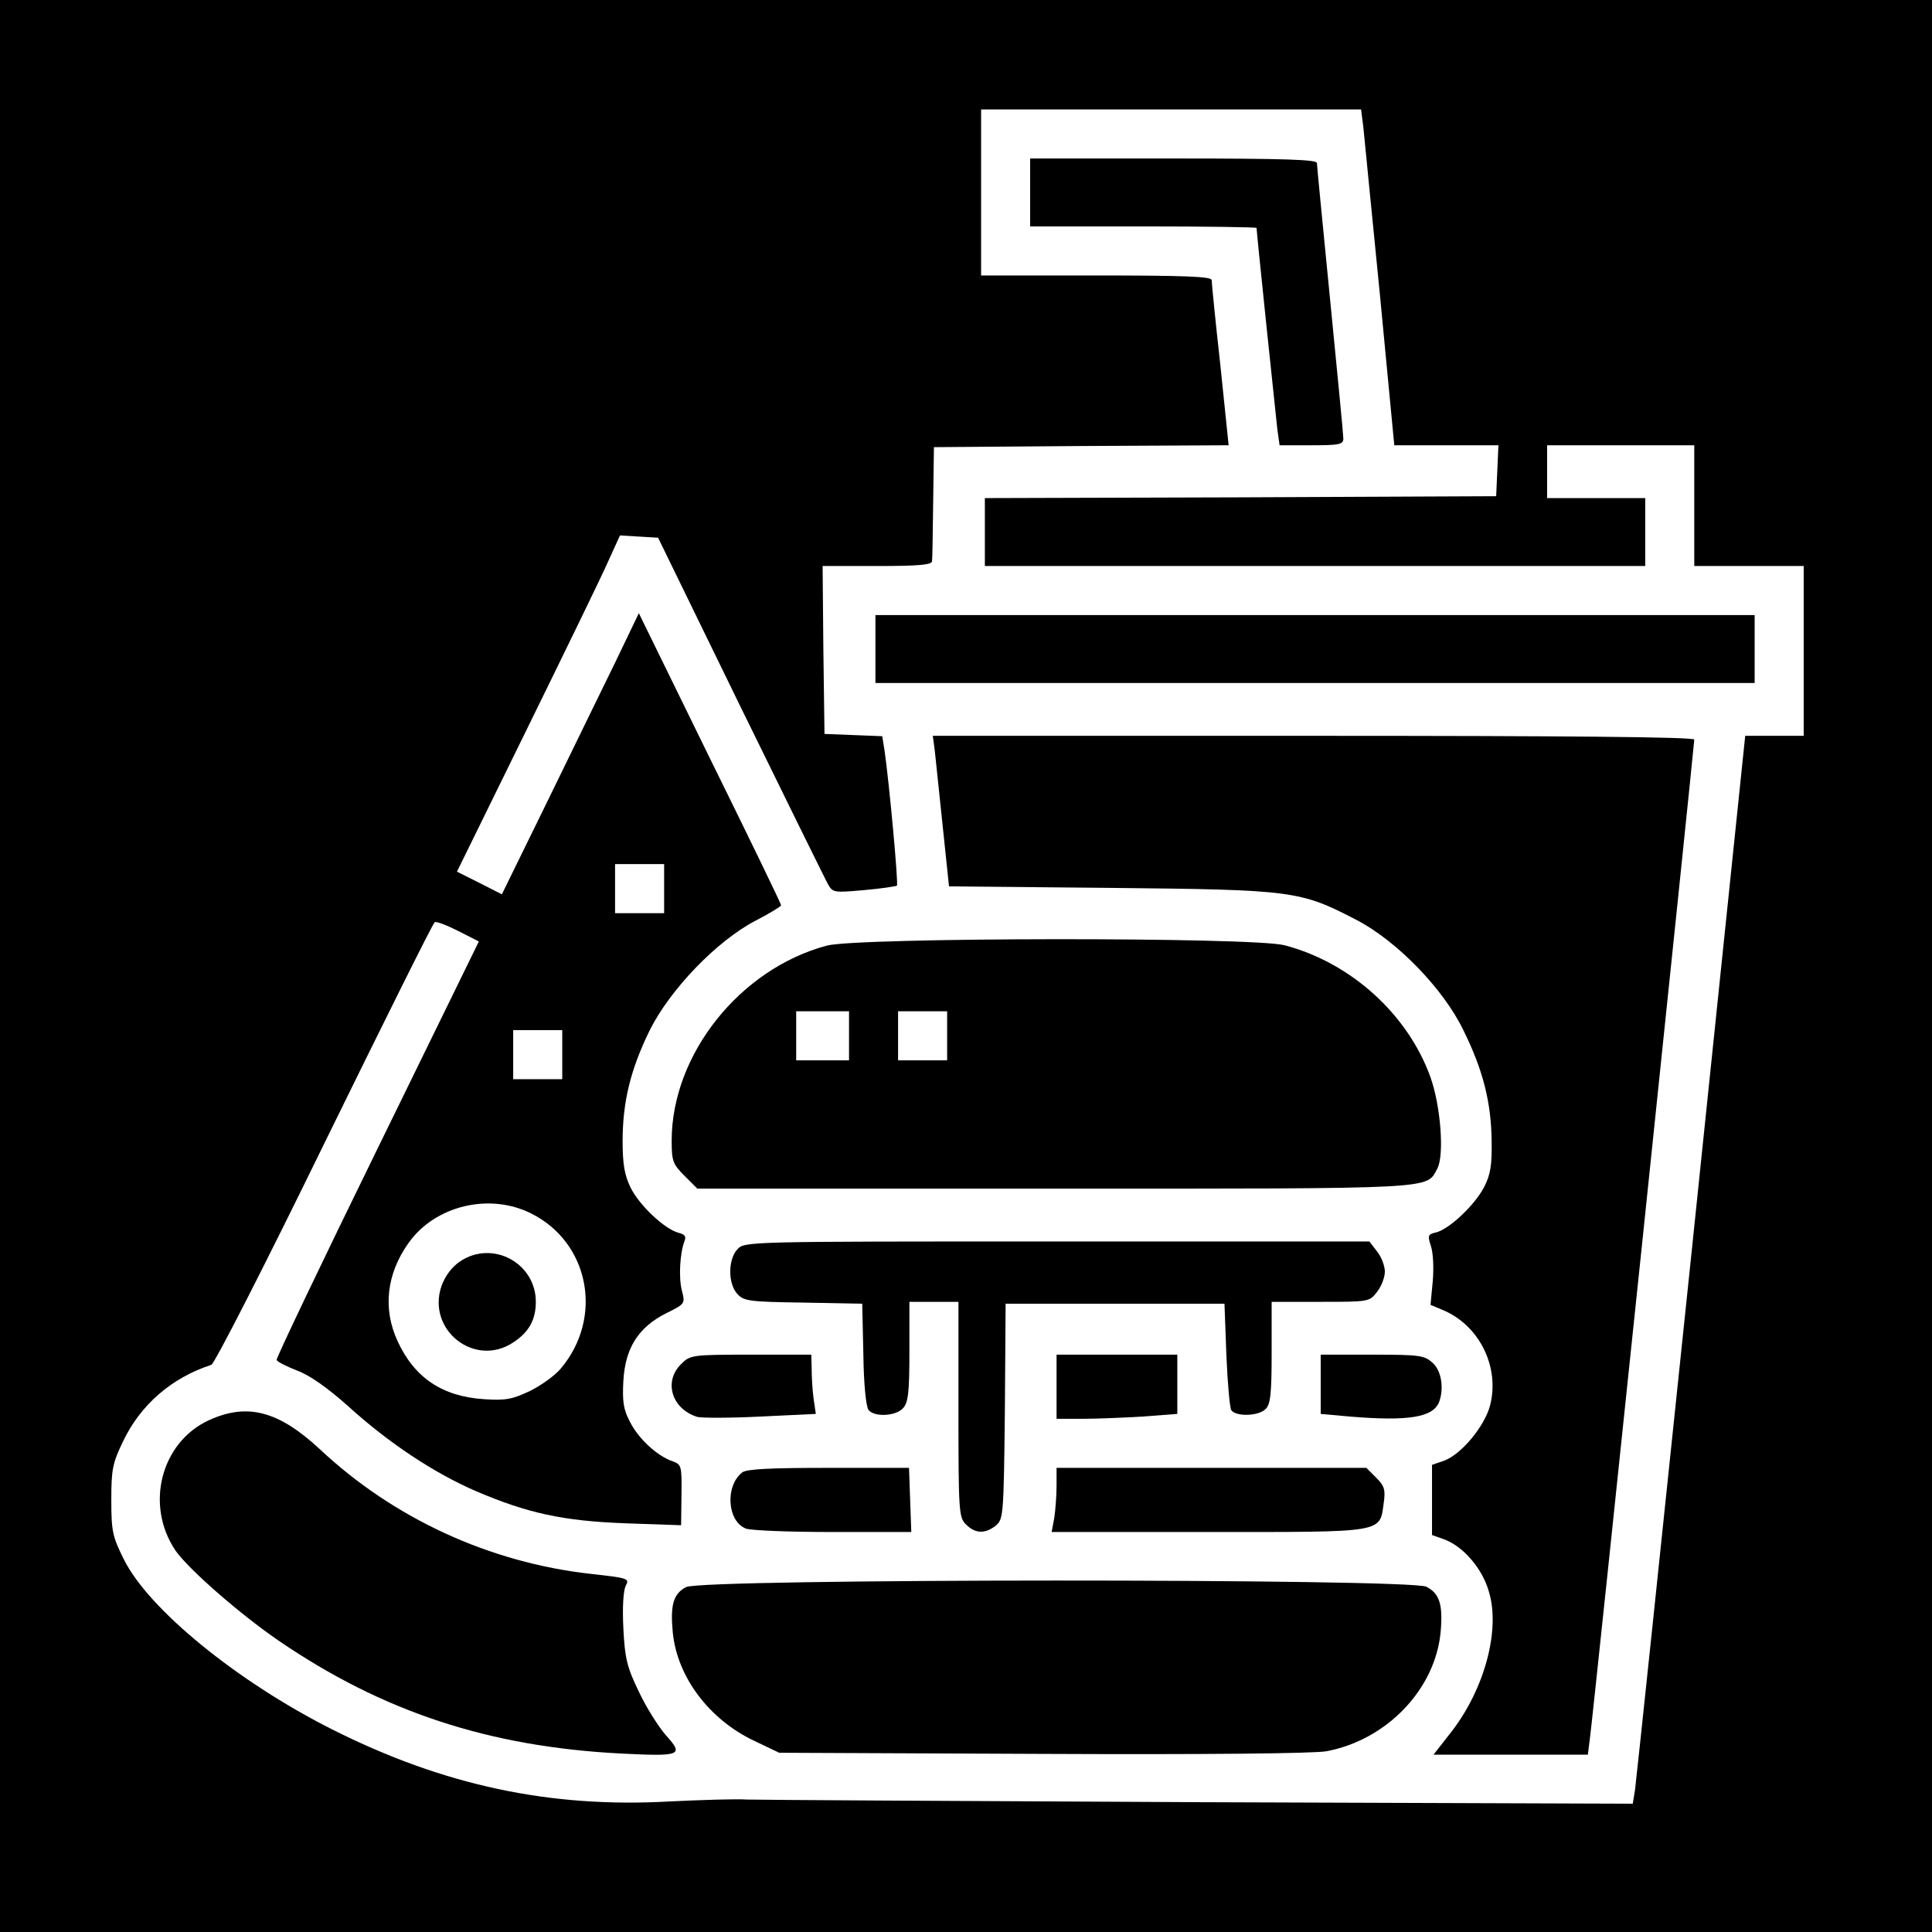
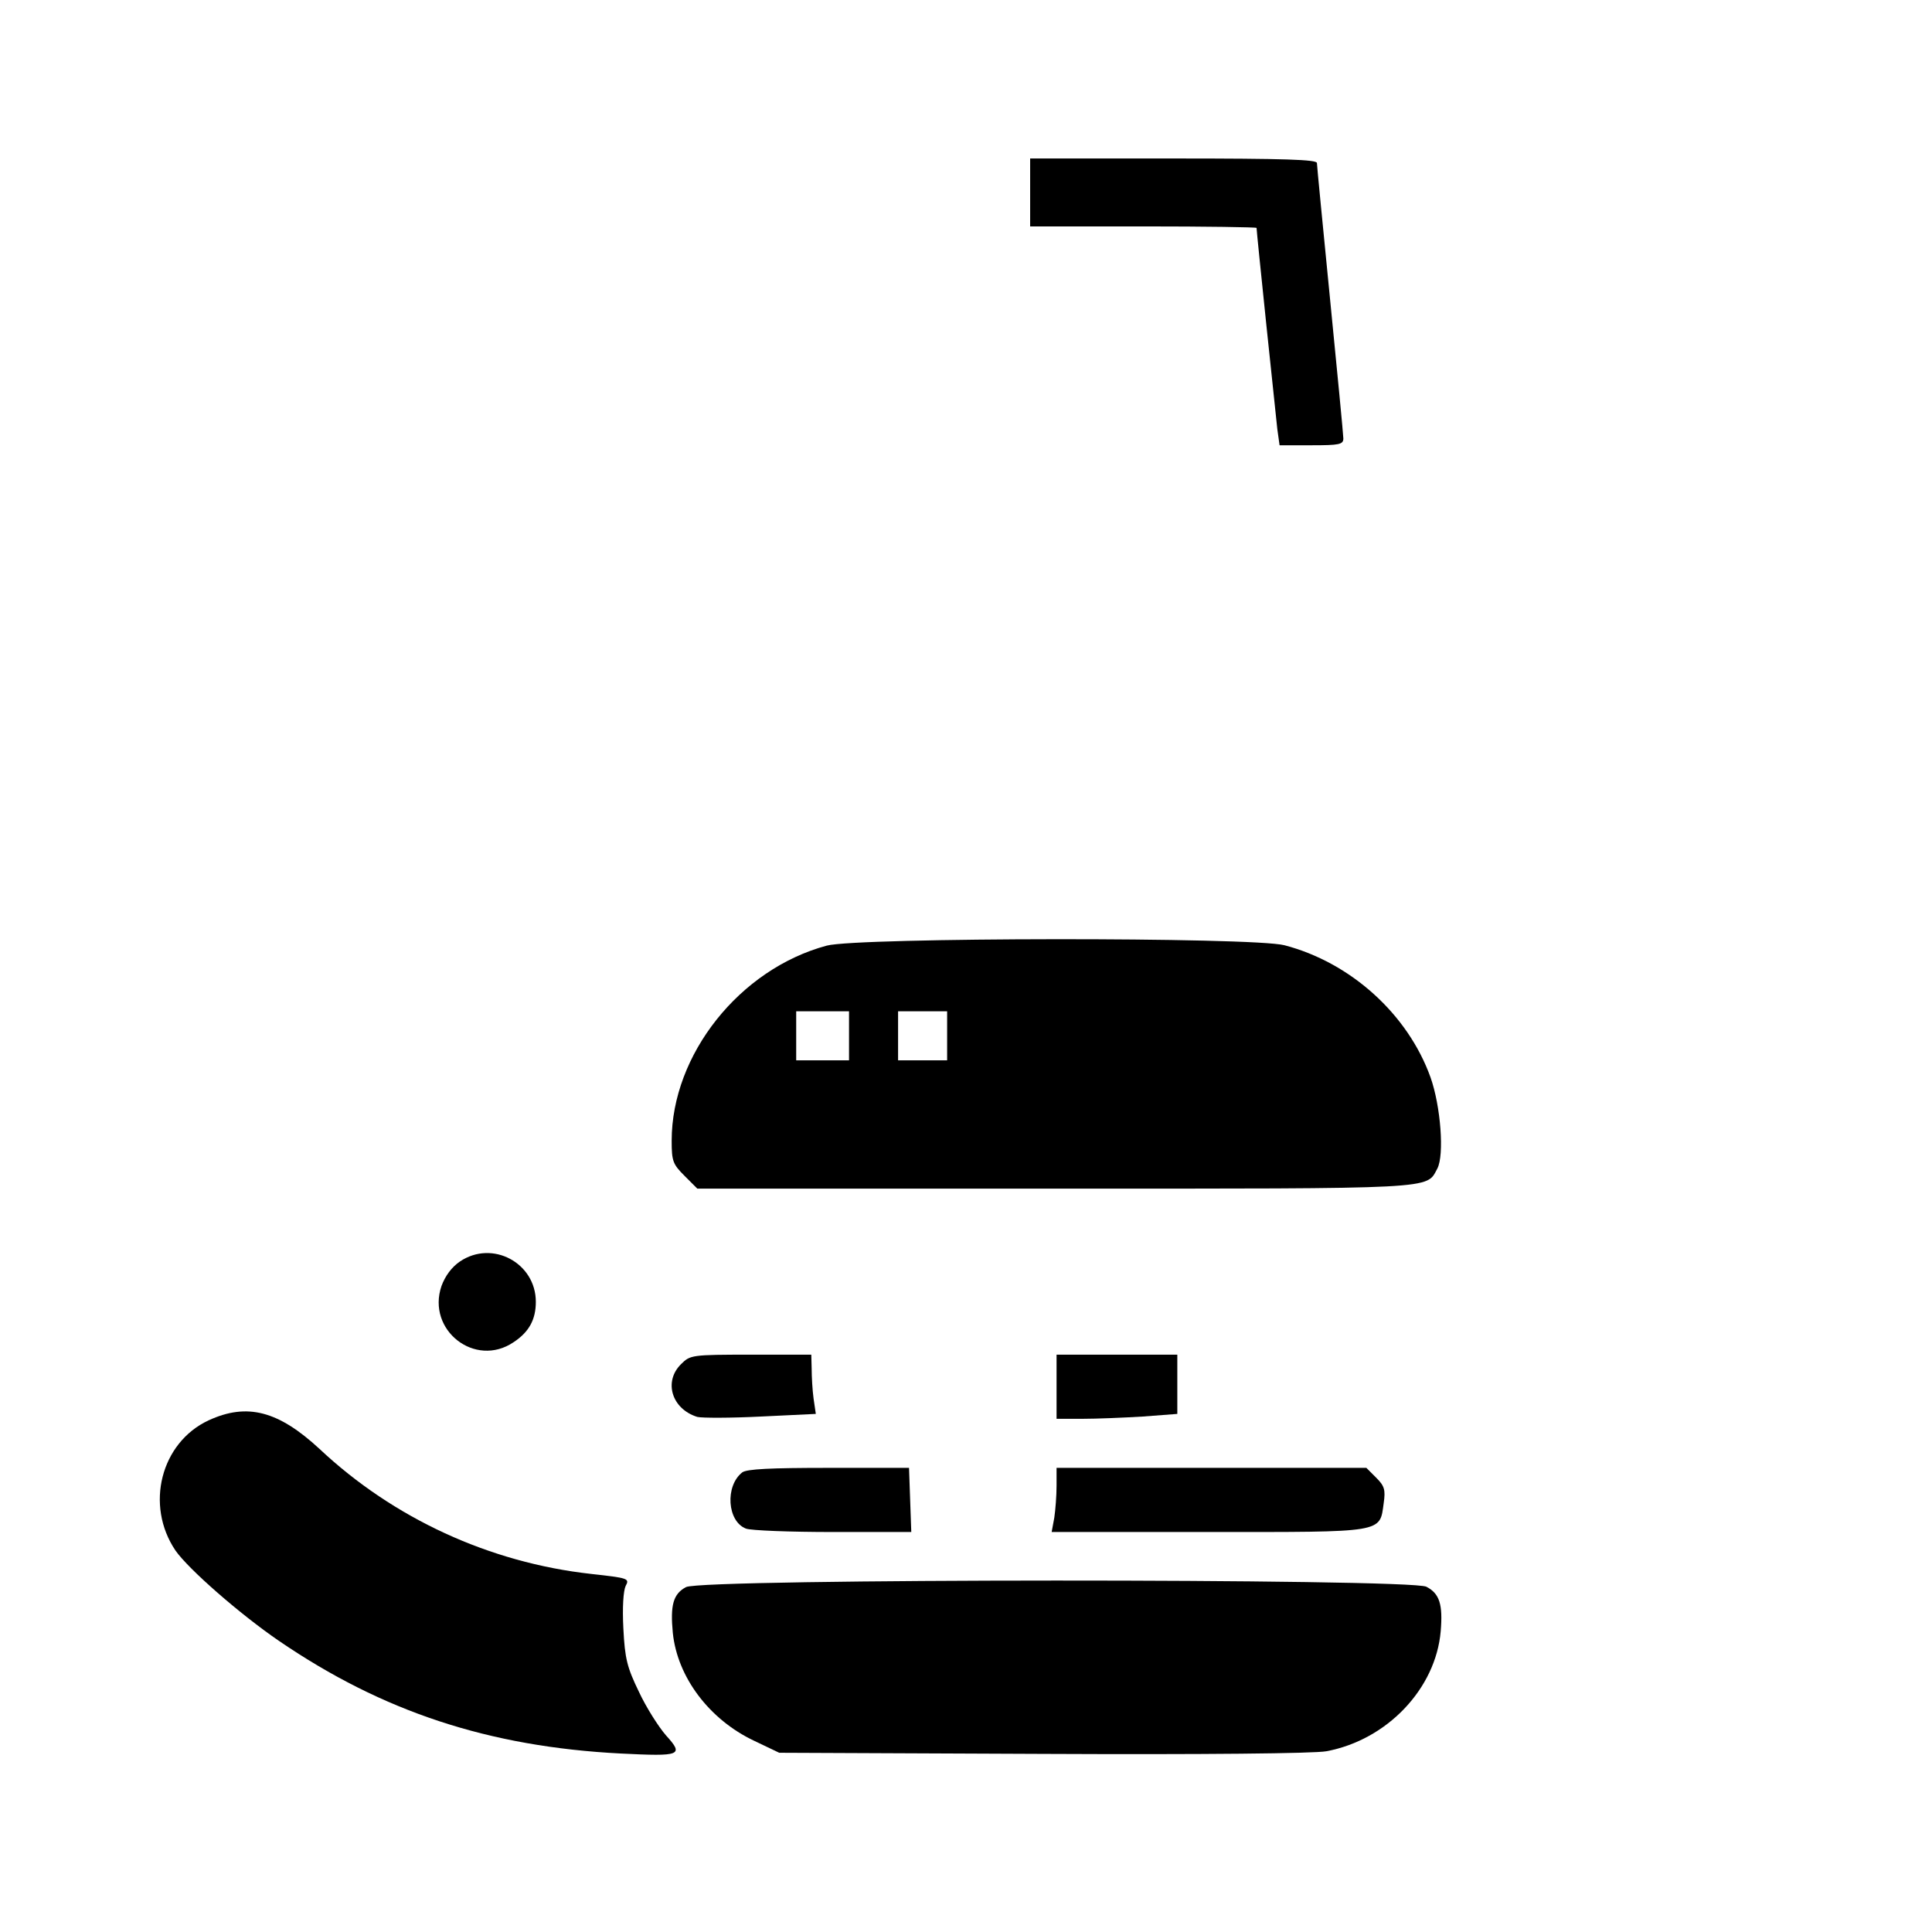
<svg xmlns="http://www.w3.org/2000/svg" version="1.0" width="512pt" height="512pt" viewBox="0 0 512 512" preserveAspectRatio="xMidYMid meet">
  <g transform="translate(0,512) scale(0.1,-0.1)" fill="#000000" stroke="none">
-     <path d="M0 2560 l0 -2560 2560 0 2560 0 0 2560 0 2560 -2560 0 -2560 0 0 -2560z m3613 2223 c3 -27 22 -227 44 -445 l38 -398 138 0 138 0 -3 -67 -3 -68 -677 -3 -678 -2 0 -90 0 -90 875 0 875 0 0 90 0 90 -130 0 -130 0 0 70 0 70 195 0 195 0 0 -160 0 -160 145 0 145 0 0 -225 0 -225 -78 0 -77 0 -143 -1377 c-79 -758 -146 -1395 -149 -1416 l-6 -37 -1146 4 c-630 3 -1171 6 -1201 7 -30 2 -122 -1 -205 -5 -318 -18 -601 43 -895 191 -252 127 -487 319 -552 451 -30 60 -33 75 -33 157 0 80 3 97 31 155 46 97 129 169 234 203 8 2 143 266 299 586 157 320 288 584 293 587 4 3 32 -8 62 -23 l55 -28 -269 -550 c-148 -302 -268 -554 -267 -559 2 -5 26 -17 54 -28 33 -12 80 -45 135 -94 109 -99 229 -178 340 -226 136 -58 230 -79 398 -85 l145 -5 1 80 c1 79 0 81 -25 90 -40 14 -90 60 -112 105 -17 32 -20 54 -17 108 5 87 40 142 114 179 50 25 50 25 41 60 -9 35 -5 100 7 131 5 12 1 18 -16 22 -37 10 -104 73 -127 120 -16 33 -21 62 -21 123 0 104 21 190 72 294 54 108 177 236 280 290 37 19 68 38 68 41 0 4 -85 179 -189 390 l-188 384 -60 -125 c-34 -69 -115 -236 -182 -373 l-121 -247 -59 30 -60 30 185 377 c102 208 200 409 216 446 l31 68 51 -3 50 -3 217 -445 c120 -245 224 -456 232 -471 14 -25 15 -25 96 -18 45 4 85 10 88 12 4 5 -20 269 -33 359 l-6 37 -76 3 -77 3 -3 223 -2 222 145 0 c109 0 145 3 145 13 1 6 2 77 3 157 l2 145 390 3 391 2 -22 213 c-13 116 -23 218 -23 225 -1 9 -69 12 -306 12 l-305 0 0 220 0 220 504 0 503 0 6 -47z m-1853 -2018 l0 -65 -65 0 -65 0 0 65 0 65 65 0 65 0 0 -65z m-270 -440 l0 -65 -65 0 -65 0 0 65 0 65 65 0 65 0 0 -65z m-82 -421 c154 -77 192 -276 78 -411 -15 -18 -51 -44 -81 -59 -47 -22 -64 -26 -122 -22 -110 7 -184 56 -229 153 -40 86 -30 178 28 260 70 100 215 135 326 79z" />
    <path d="M2730 4610 l0 -90 300 0 c165 0 300 -2 300 -4 0 -11 51 -498 55 -533 l6 -43 85 0 c73 0 84 2 84 18 0 9 -16 175 -35 367 -19 193 -35 356 -35 363 0 9 -83 12 -380 12 l-380 0 0 -90z" />
-     <path d="M2320 3400 l0 -90 1165 0 1165 0 0 90 0 90 -1165 0 -1165 0 0 -90z" />
-     <path d="M2477 3133 c2 -21 12 -111 21 -200 l17 -162 430 -4 c482 -5 500 -7 650 -85 106 -55 230 -182 283 -292 53 -107 74 -193 75 -295 1 -63 -3 -88 -20 -121 -25 -48 -92 -111 -127 -120 -22 -5 -23 -8 -14 -36 6 -17 8 -58 5 -93 l-6 -63 31 -13 c98 -40 153 -151 127 -253 -14 -55 -76 -130 -122 -147 l-32 -11 0 -93 0 -93 31 -11 c51 -18 103 -78 120 -140 30 -100 -11 -254 -97 -367 l-50 -64 205 0 204 0 6 48 c8 57 276 2628 276 2642 0 7 -344 10 -1009 10 l-1009 0 5 -37z" />
    <path d="M2191 2614 c-231 -62 -411 -289 -411 -517 0 -54 3 -62 34 -93 l34 -34 946 0 c1025 0 985 -2 1015 53 19 36 9 166 -18 242 -60 167 -211 304 -387 350 -84 22 -1131 21 -1213 -1z m59 -239 l0 -65 -70 0 -70 0 0 65 0 65 70 0 70 0 0 -65z m260 0 l0 -65 -65 0 -65 0 0 65 0 65 65 0 65 0 0 -65z" />
-     <path d="M1954 1809 c-25 -27 -25 -91 0 -118 17 -19 32 -21 175 -23 l156 -3 3 -134 c1 -79 7 -140 14 -148 16 -19 72 -16 91 5 14 15 17 42 17 150 l0 132 65 0 65 0 0 -285 c0 -272 1 -286 20 -305 25 -25 51 -25 79 -3 20 17 21 27 24 303 l2 285 290 0 290 0 5 -135 c3 -74 9 -141 13 -147 12 -18 73 -16 91 3 13 12 16 41 16 150 l0 134 129 0 c128 0 130 0 150 26 12 15 21 39 21 54 0 15 -9 39 -21 54 l-20 26 -828 0 c-826 0 -828 0 -847 -21z" />
    <path d="M1805 1505 c-47 -46 -25 -119 43 -140 13 -3 88 -3 168 1 l146 7 -6 41 c-3 22 -5 58 -5 79 l-1 37 -160 0 c-157 0 -161 -1 -185 -25z" />
    <path d="M2800 1445 l0 -85 68 0 c38 0 110 3 160 6 l92 7 0 78 0 79 -160 0 -160 0 0 -85z" />
-     <path d="M3500 1451 l0 -78 77 -7 c157 -13 221 -2 237 39 13 36 6 82 -17 103 -22 20 -33 22 -160 22 l-137 0 0 -79z" />
    <path d="M553 1356 c-127 -59 -169 -225 -88 -345 34 -49 171 -169 275 -240 274 -187 555 -280 905 -298 160 -8 168 -5 120 48 -20 23 -53 75 -72 116 -31 64 -37 87 -41 167 -3 57 0 100 6 113 11 20 7 21 -92 32 -269 30 -523 147 -719 331 -109 101 -192 123 -294 76z" />
    <path d="M1967 1218 c-46 -36 -40 -130 10 -149 13 -5 117 -9 231 -9 l207 0 -3 85 -3 85 -213 0 c-154 0 -217 -3 -229 -12z" />
    <path d="M2800 1183 c0 -27 -3 -65 -6 -85 l-7 -38 416 0 c469 0 453 -3 464 77 5 35 2 45 -20 67 l-26 26 -411 0 -410 0 0 -47z" />
    <path d="M1818 914 c-34 -18 -42 -48 -35 -121 12 -118 97 -230 215 -286 l67 -32 698 -3 c427 -2 720 1 752 7 161 30 290 166 303 318 6 71 -3 100 -38 118 -43 22 -1921 22 -1962 -1z" />
    <path d="M1219 1777 c-22 -15 -39 -38 -49 -65 -40 -117 89 -218 191 -149 41 27 59 60 59 107 0 103 -115 165 -201 107z" />
  </g>
</svg>